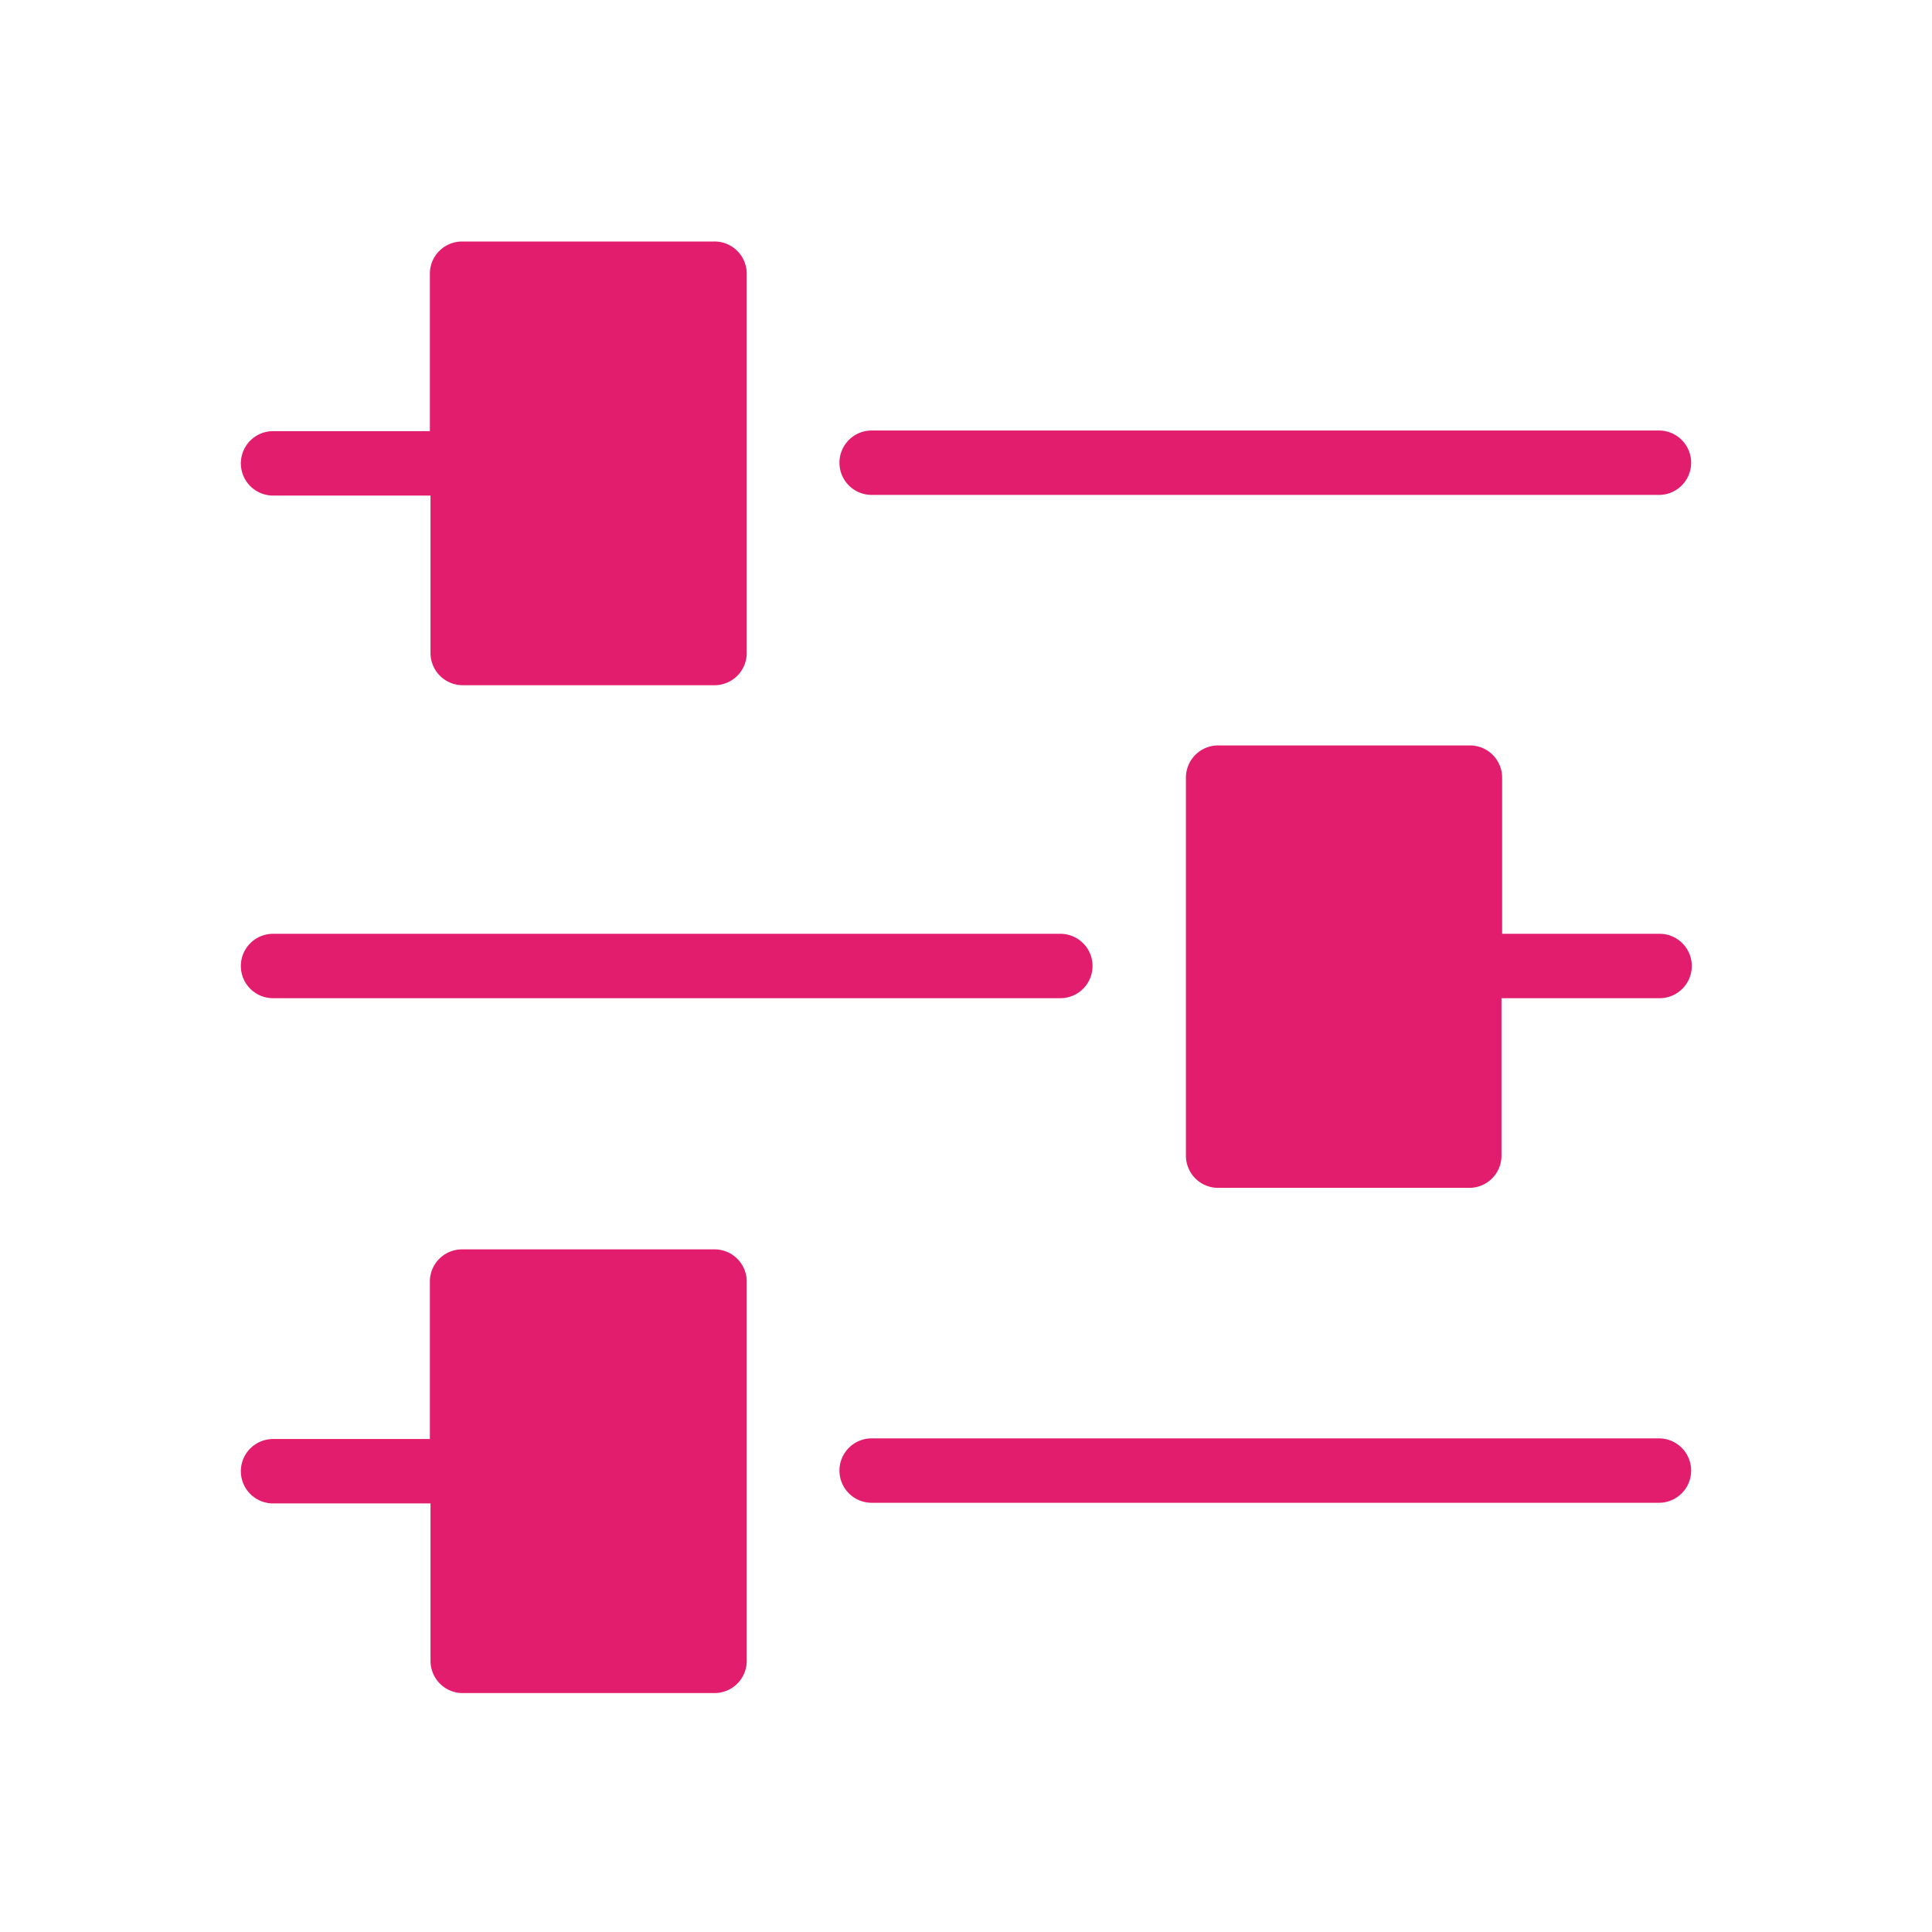
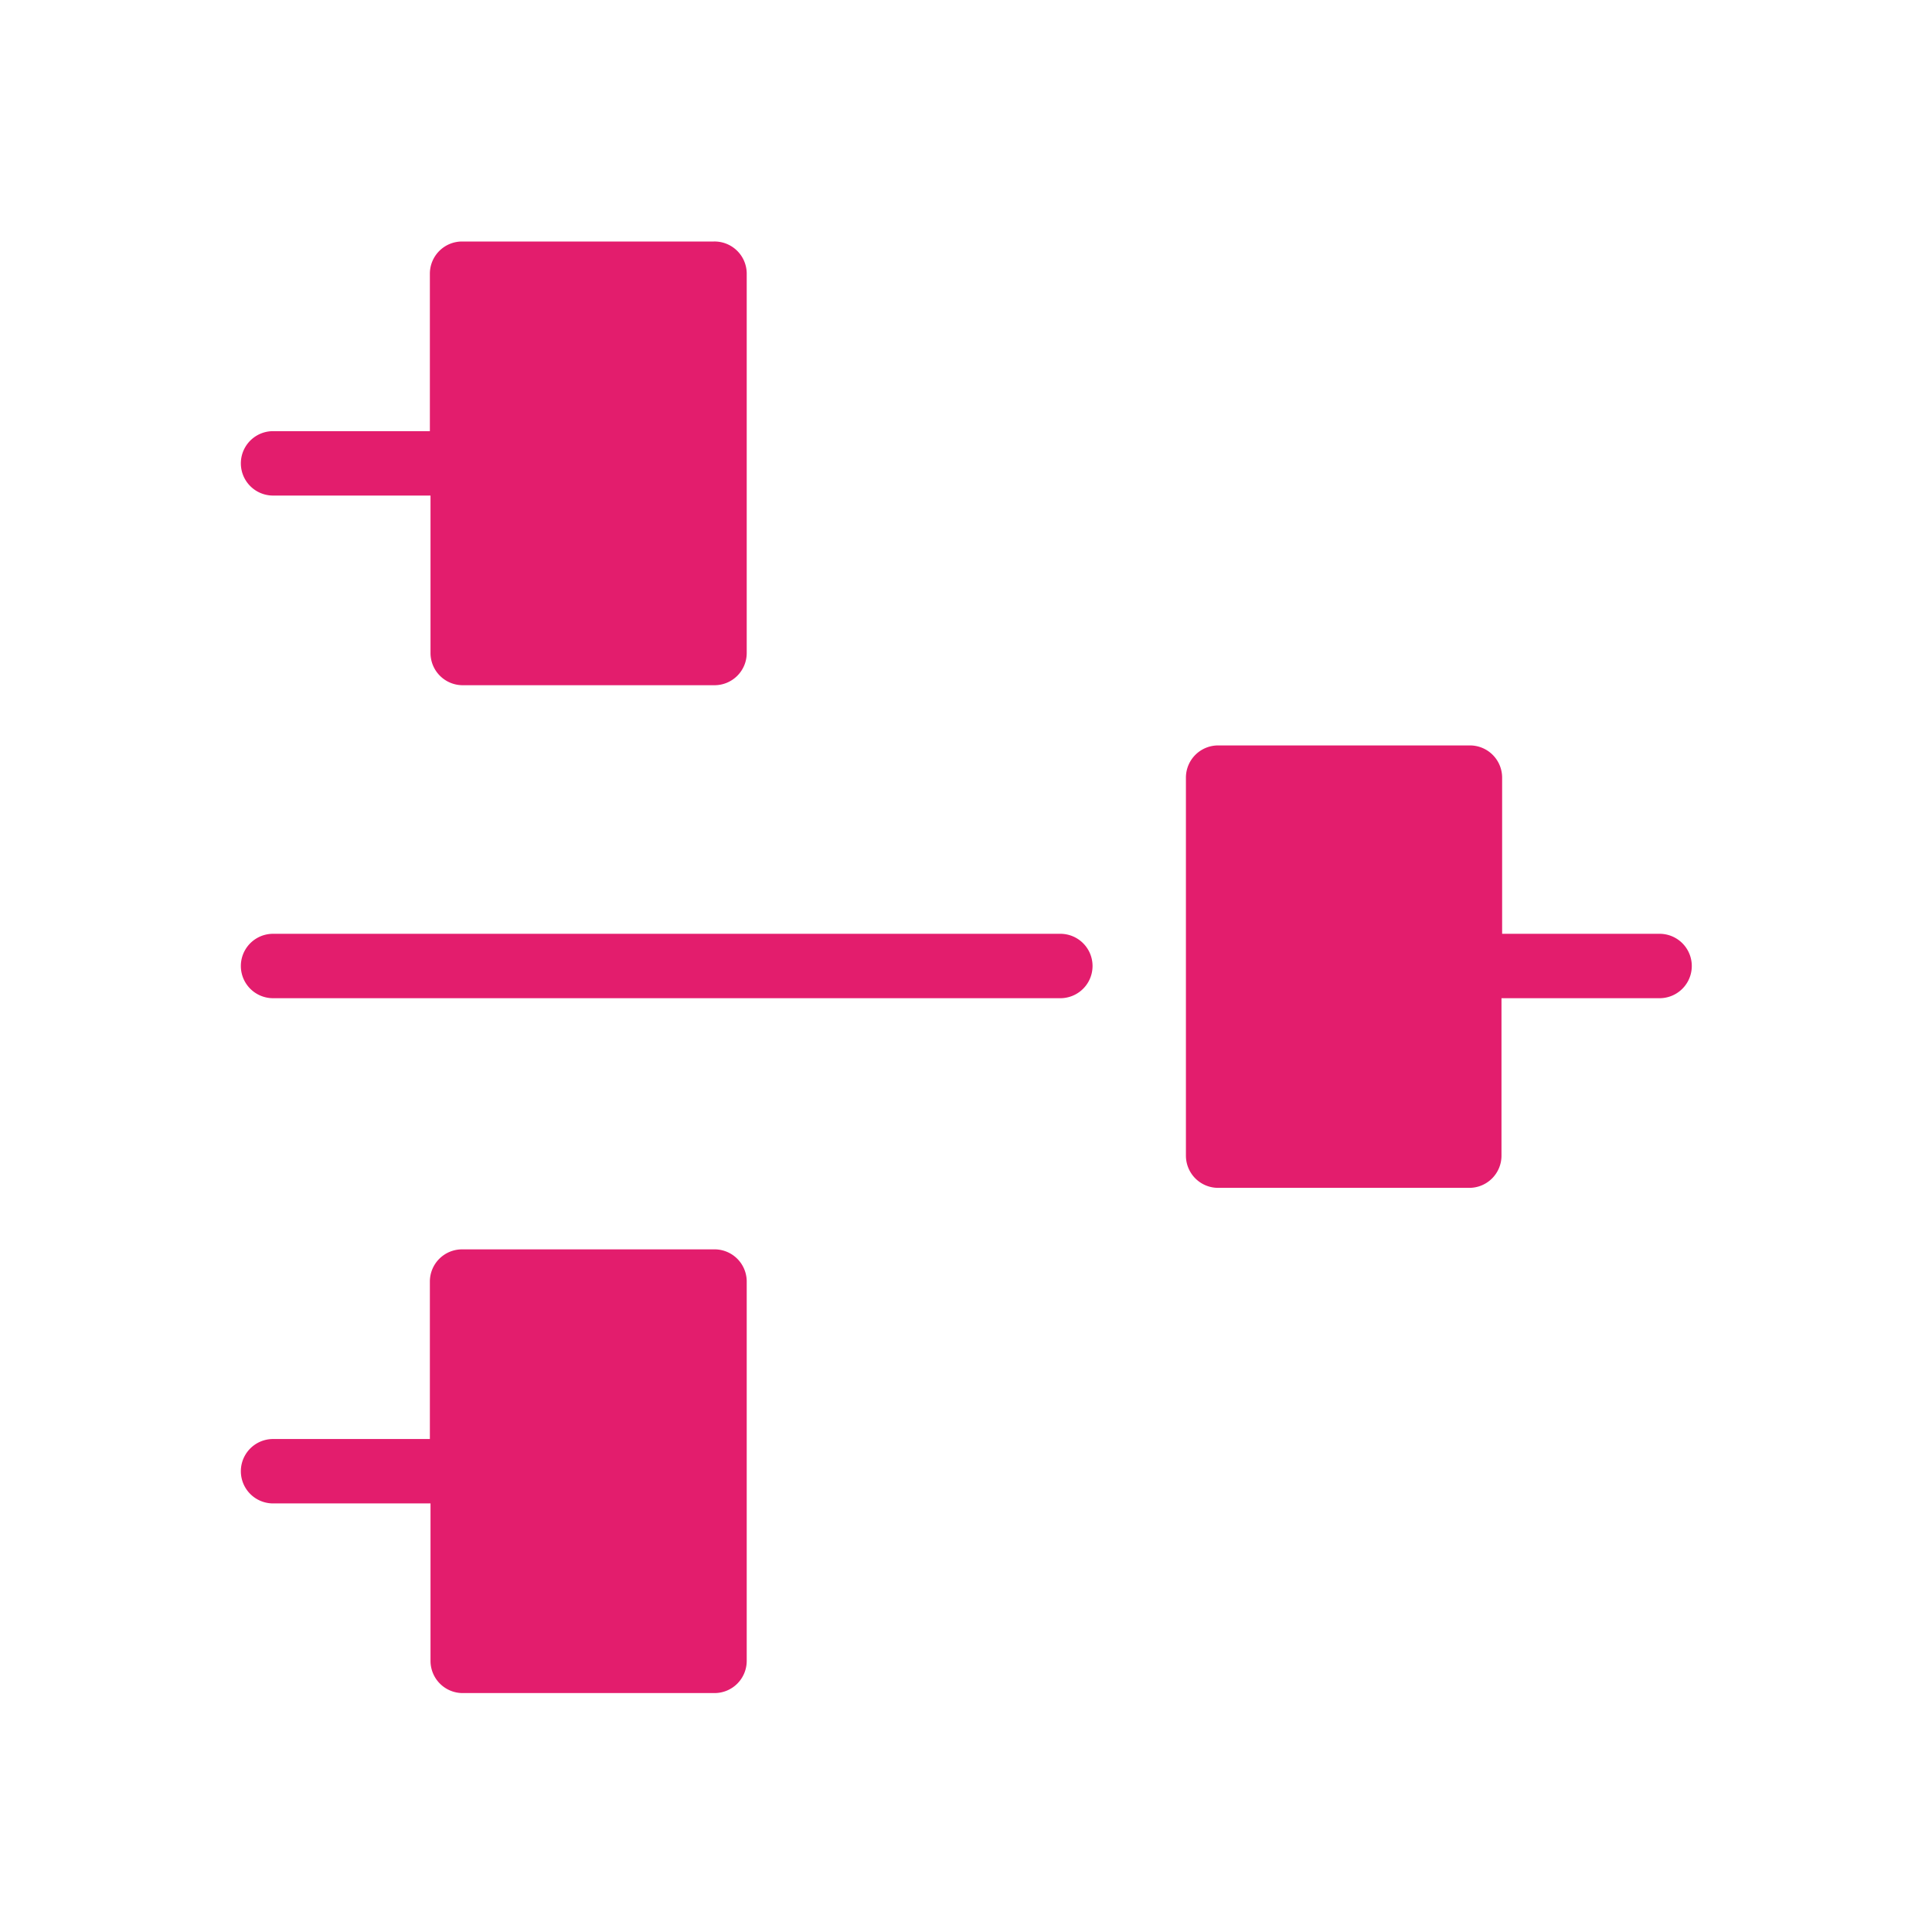
<svg xmlns="http://www.w3.org/2000/svg" id="Layer_1" data-name="Layer 1" viewBox="0 0 60 60">
  <defs>
    <style>.cls-1{fill:#e31d6d;}</style>
  </defs>
-   <path class="cls-1" d="M51.52,13.37H27.07a1,1,0,0,0,0,2H51.52a1,1,0,0,0,0-2Z" />
  <path class="cls-1" d="M22.17,7.5H14.35a1,1,0,0,0-1,1v4.89H8.48a1,1,0,0,0,0,2h4.89v4.89a1,1,0,0,0,1,1h7.82a1,1,0,0,0,1-1V8.48A1,1,0,0,0,22.17,7.5Z" />
  <path class="cls-1" d="M8.48,29H32.93a1,1,0,1,1,0,2H8.48a1,1,0,0,1,0-2Z" />
  <path class="cls-1" d="M37.83,23.15h7.82a1,1,0,0,1,1,1V29h4.89a1,1,0,0,1,0,2H46.63v4.89a1,1,0,0,1-1,1H37.83a1,1,0,0,1-1-1V24.13A1,1,0,0,1,37.83,23.15Z" />
-   <path class="cls-1" d="M51.52,44.67H27.07a1,1,0,1,0,0,2H51.52a1,1,0,0,0,0-2Z" />
  <path class="cls-1" d="M22.17,38.8H14.35a1,1,0,0,0-1,1v4.89H8.48a1,1,0,0,0,0,2h4.89v4.89a1,1,0,0,0,1,1h7.82a1,1,0,0,0,1-1V39.78A1,1,0,0,0,22.17,38.8Z" />
</svg>